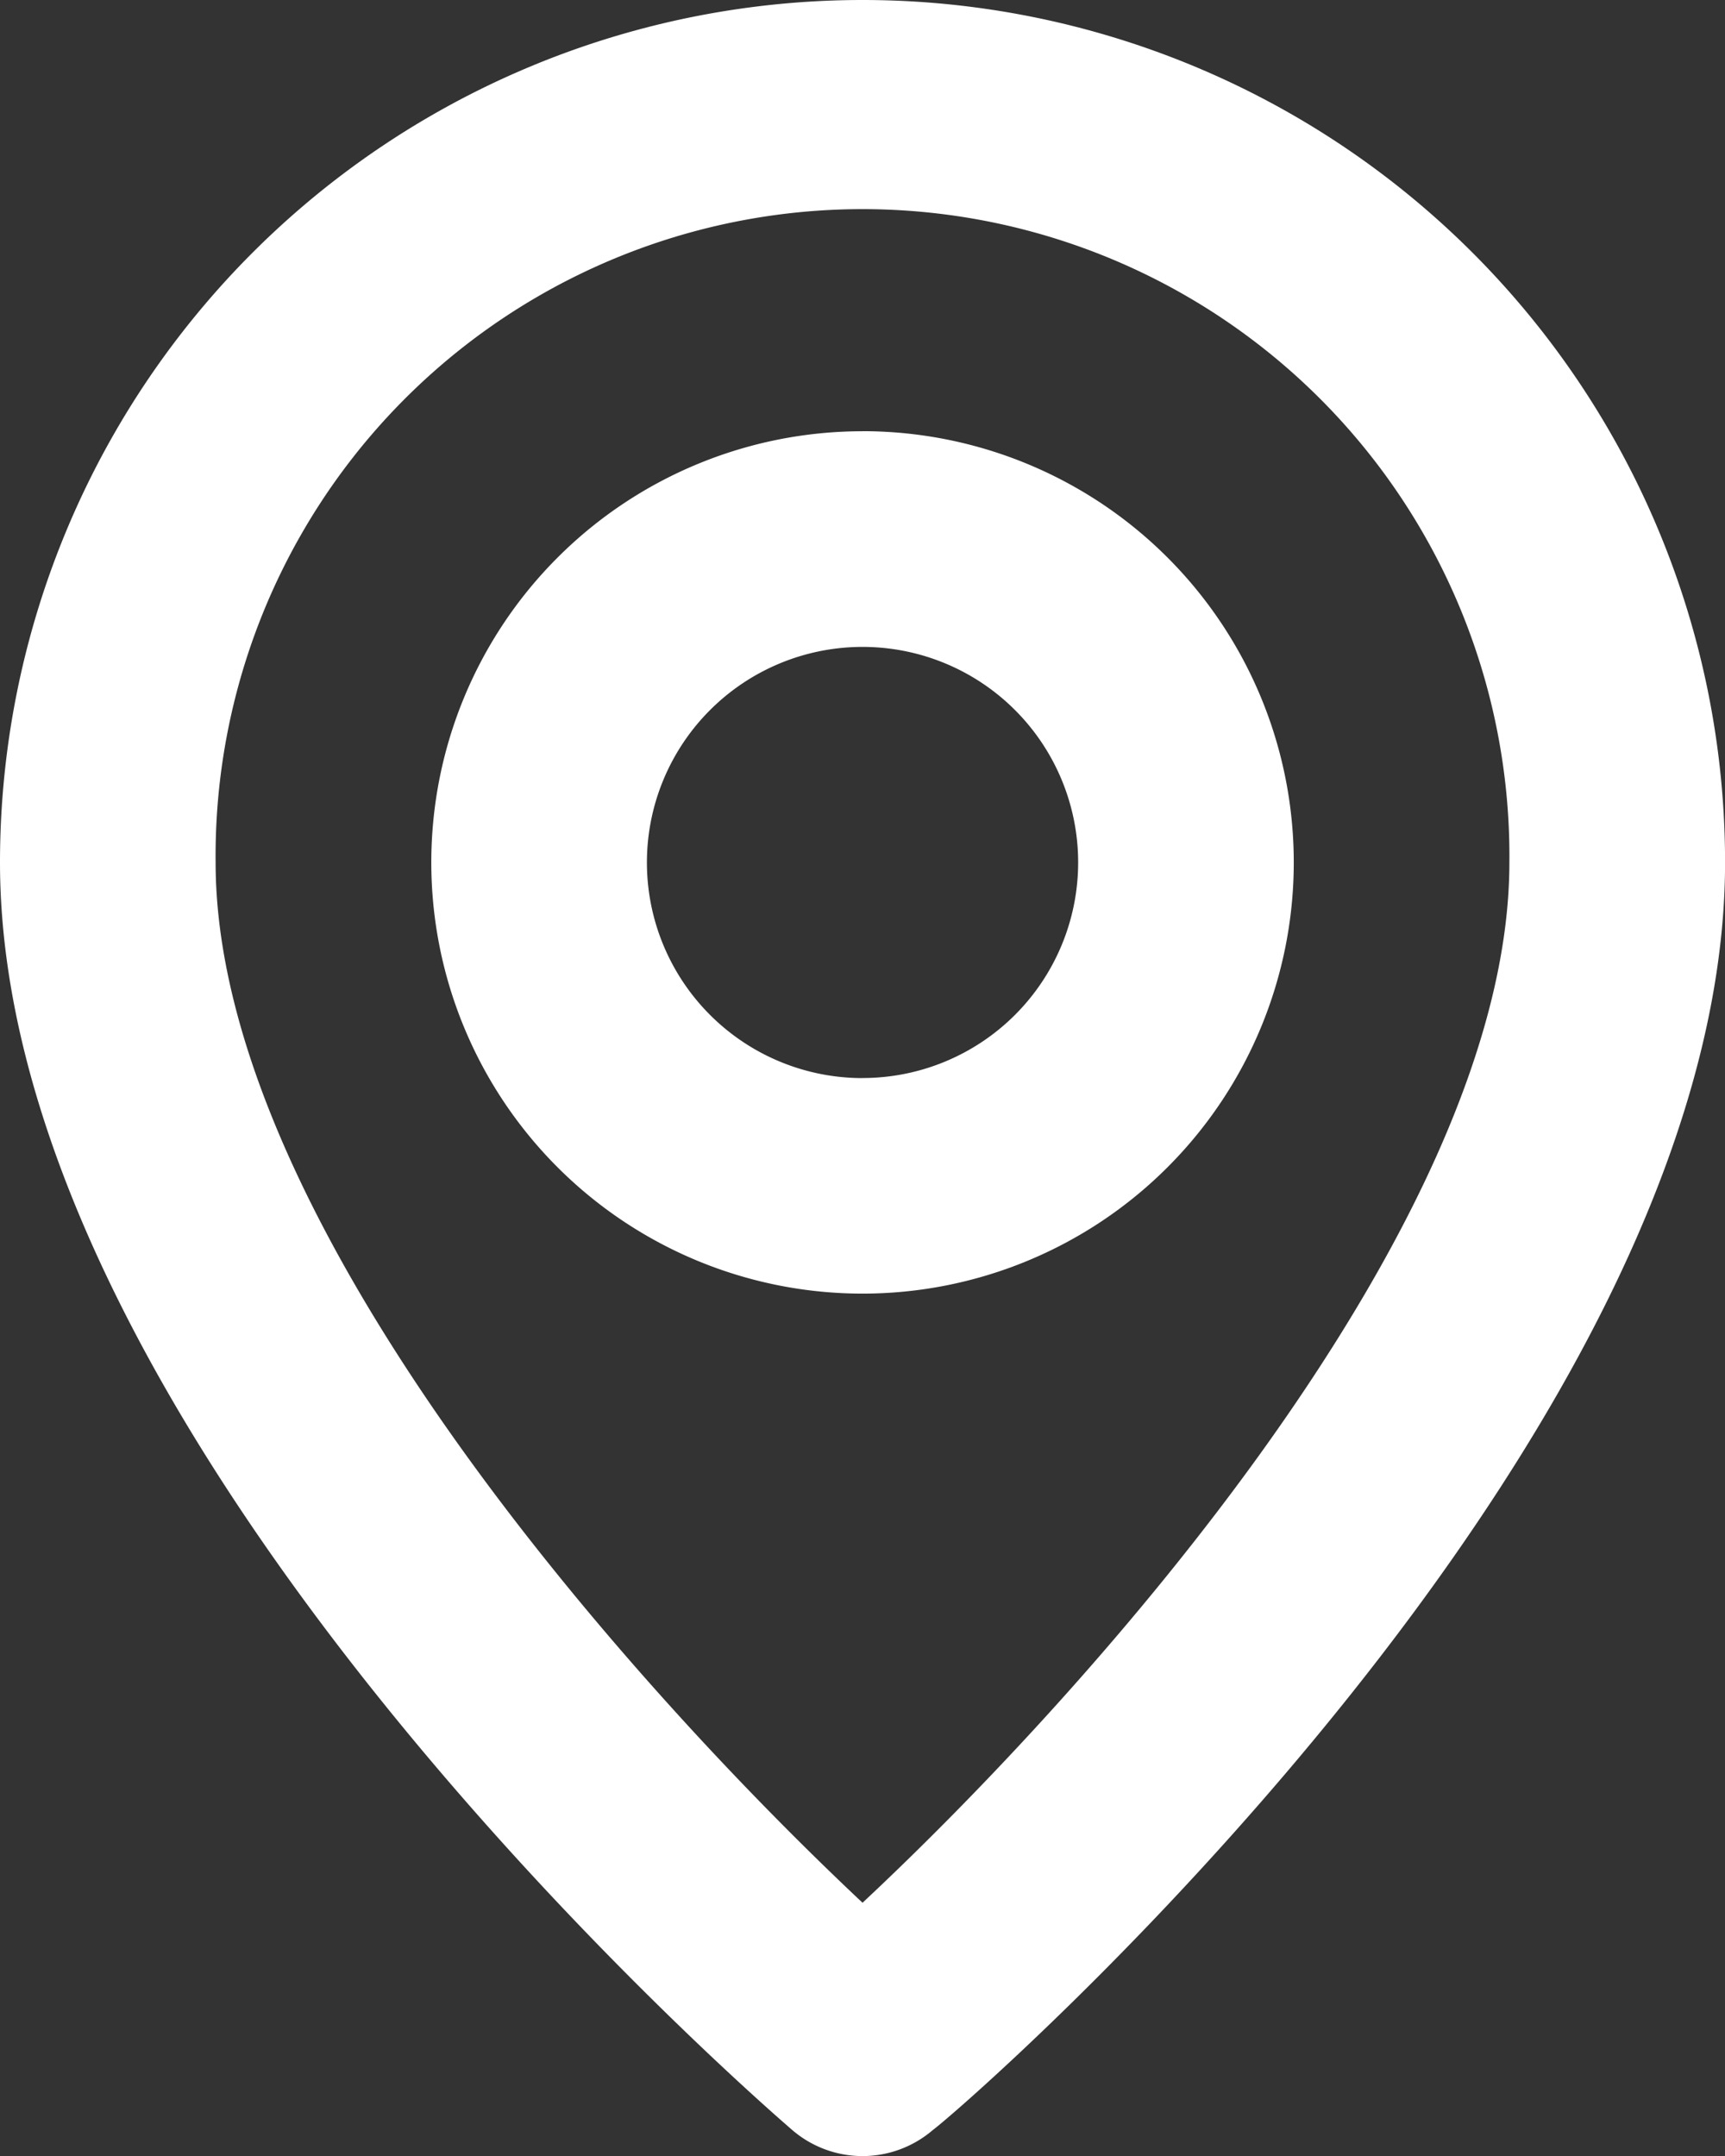
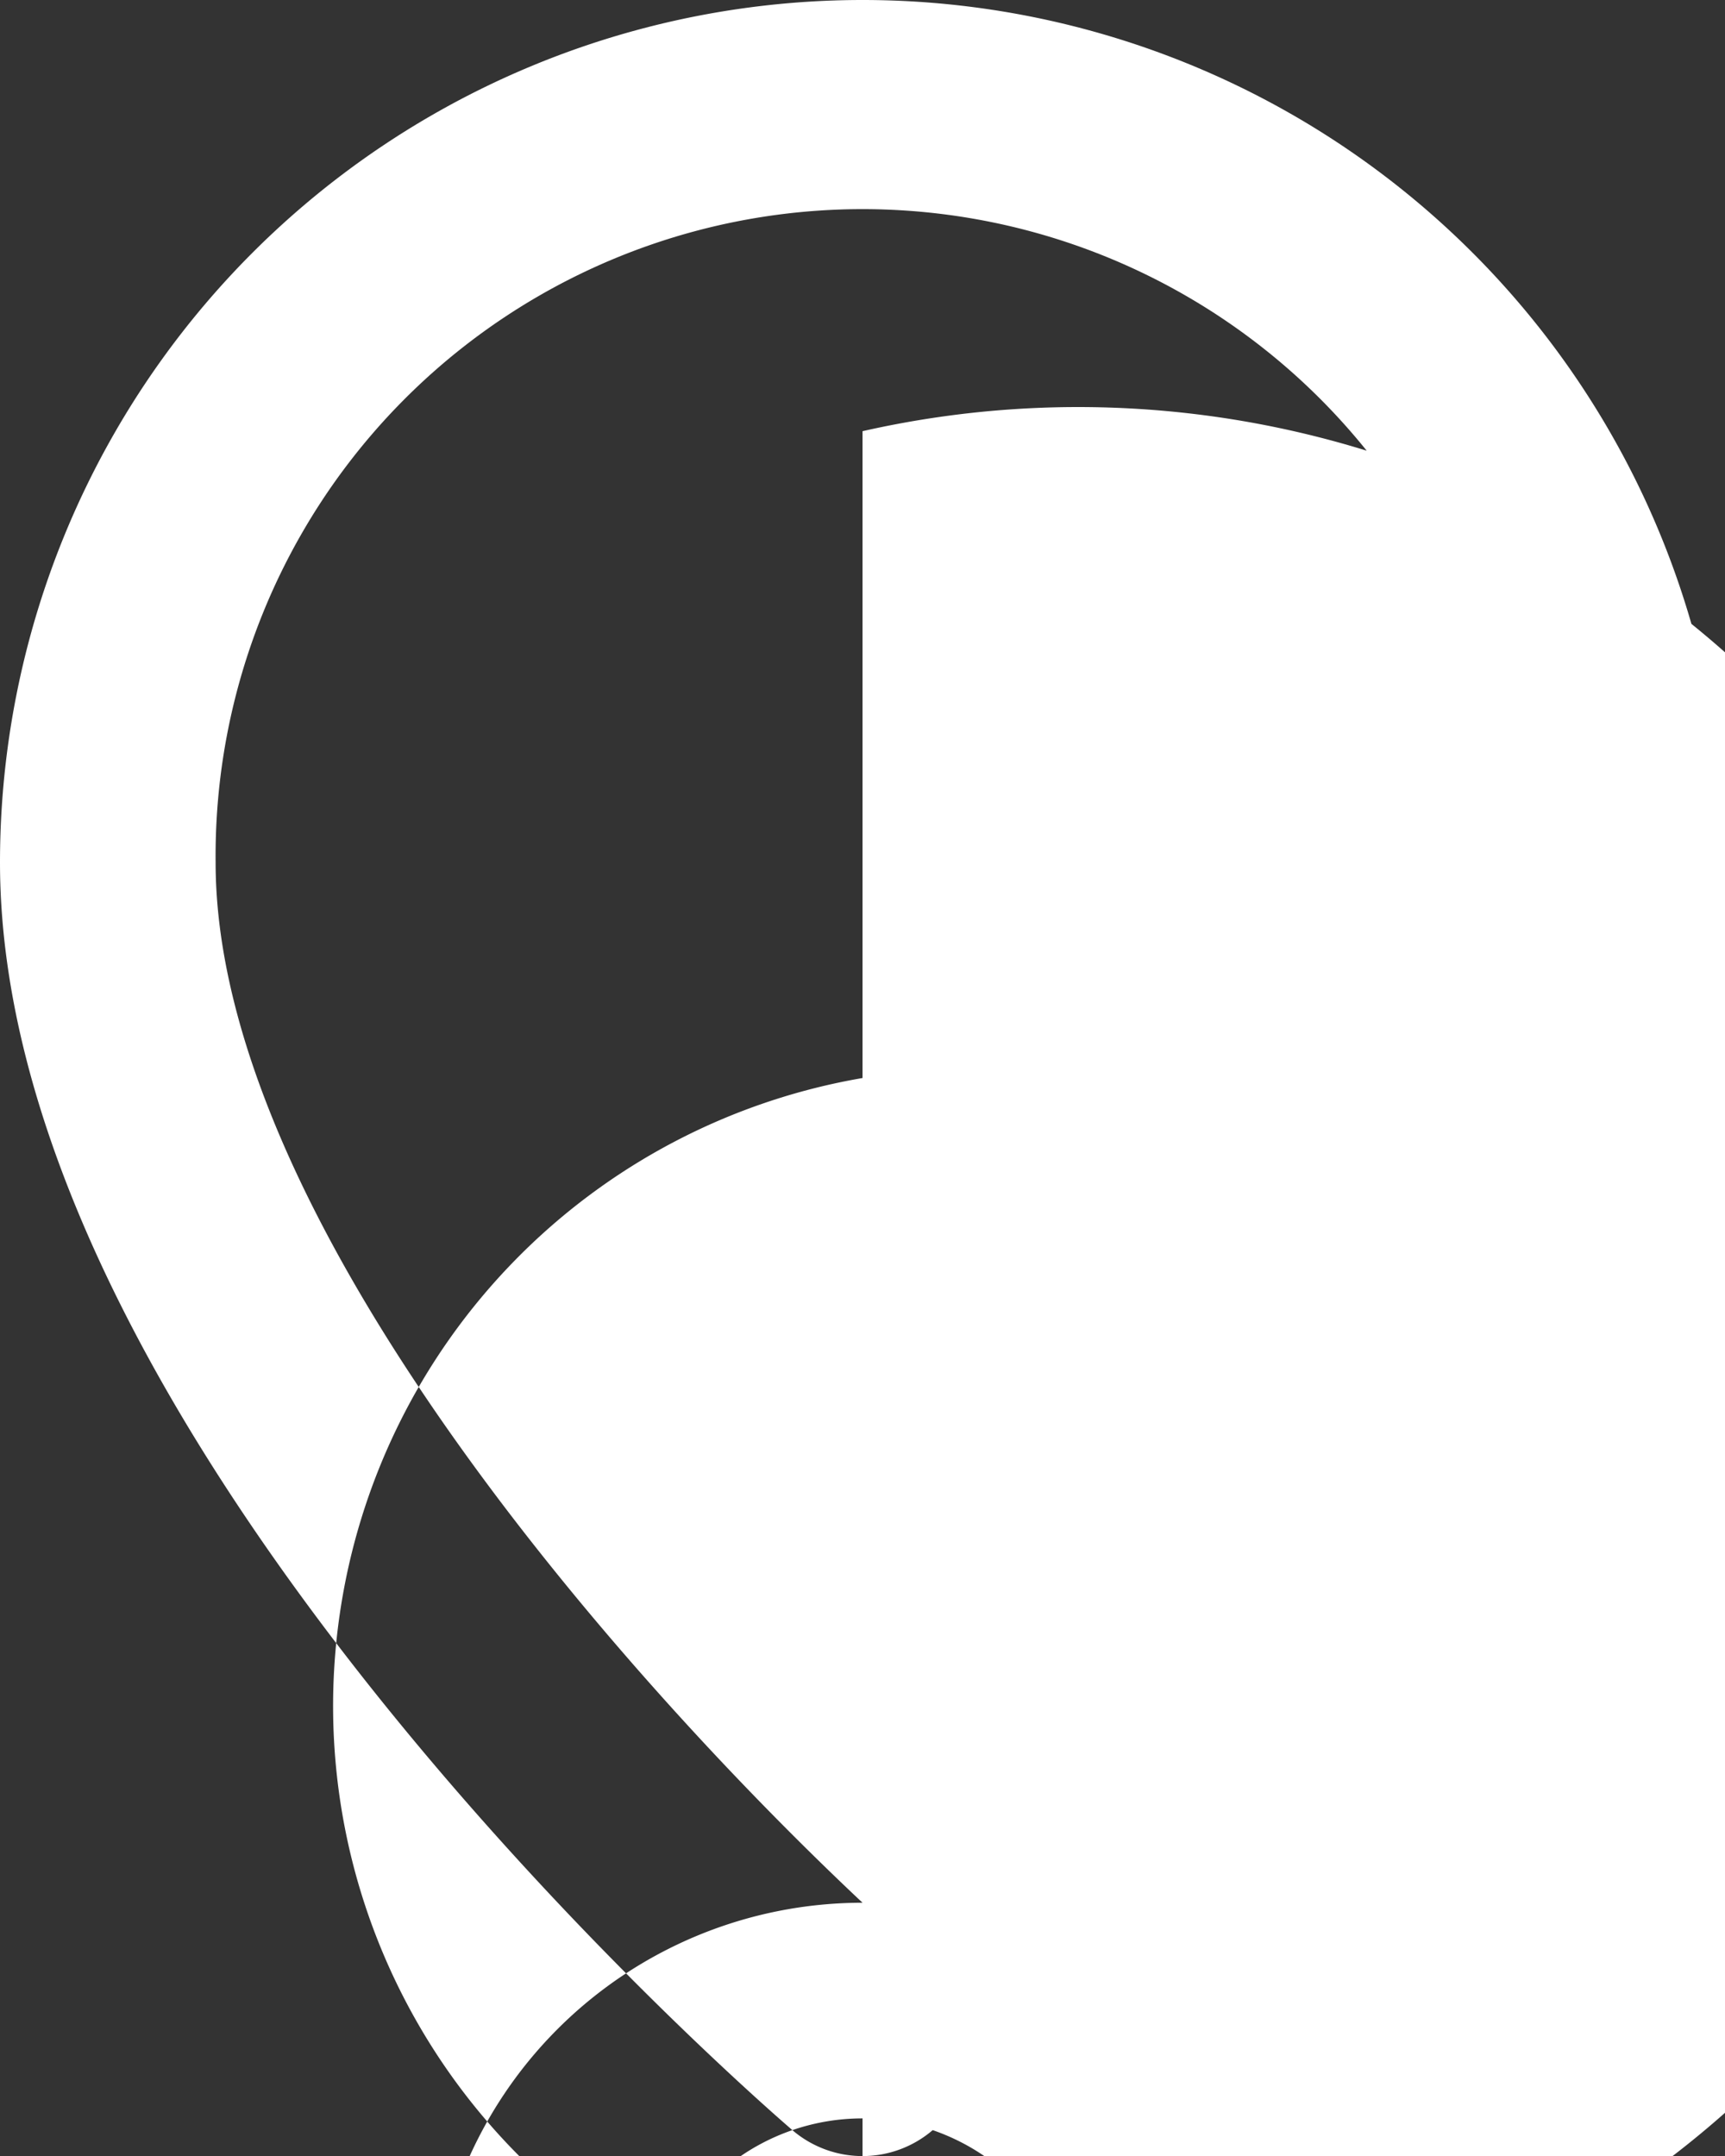
<svg xmlns="http://www.w3.org/2000/svg" width="26.753" height="33.442" viewBox="0 0 26.753 33.442">
  <rect x="0" y="0" width="26.753" height="33.442" fill="#333333" stroke="none" />
-   <path id="_2fd29c034b11ed3cc97e4d0928843b9a" data-name="2fd29c034b11ed3cc97e4d0928843b9a" d="M17.377,2A13.377,13.377,0,0,0,4,15.377c0,9.029,11.788,19.229,12.29,19.664a1.672,1.672,0,0,0,2.174,0c.585-.435,12.29-10.635,12.29-19.664A13.377,13.377,0,0,0,17.377,2Zm0,29.513C13.815,28.168,7.344,20.962,7.344,15.377a10.033,10.033,0,1,1,20.065,0C27.409,20.962,20.938,28.185,17.377,31.513Zm0-22.824a6.688,6.688,0,1,0,6.688,6.688A6.688,6.688,0,0,0,17.377,8.688Zm0,10.033a3.344,3.344,0,1,1,3.344-3.344A3.344,3.344,0,0,1,17.377,18.721Z" transform="translate(-4 -2)" fill="#fff" />
+   <path id="_2fd29c034b11ed3cc97e4d0928843b9a" data-name="2fd29c034b11ed3cc97e4d0928843b9a" d="M17.377,2A13.377,13.377,0,0,0,4,15.377c0,9.029,11.788,19.229,12.29,19.664a1.672,1.672,0,0,0,2.174,0c.585-.435,12.29-10.635,12.29-19.664A13.377,13.377,0,0,0,17.377,2Zm0,29.513C13.815,28.168,7.344,20.962,7.344,15.377a10.033,10.033,0,1,1,20.065,0C27.409,20.962,20.938,28.185,17.377,31.513Za6.688,6.688,0,1,0,6.688,6.688A6.688,6.688,0,0,0,17.377,8.688Zm0,10.033a3.344,3.344,0,1,1,3.344-3.344A3.344,3.344,0,0,1,17.377,18.721Z" transform="translate(-4 -2)" fill="#fff" />
</svg>